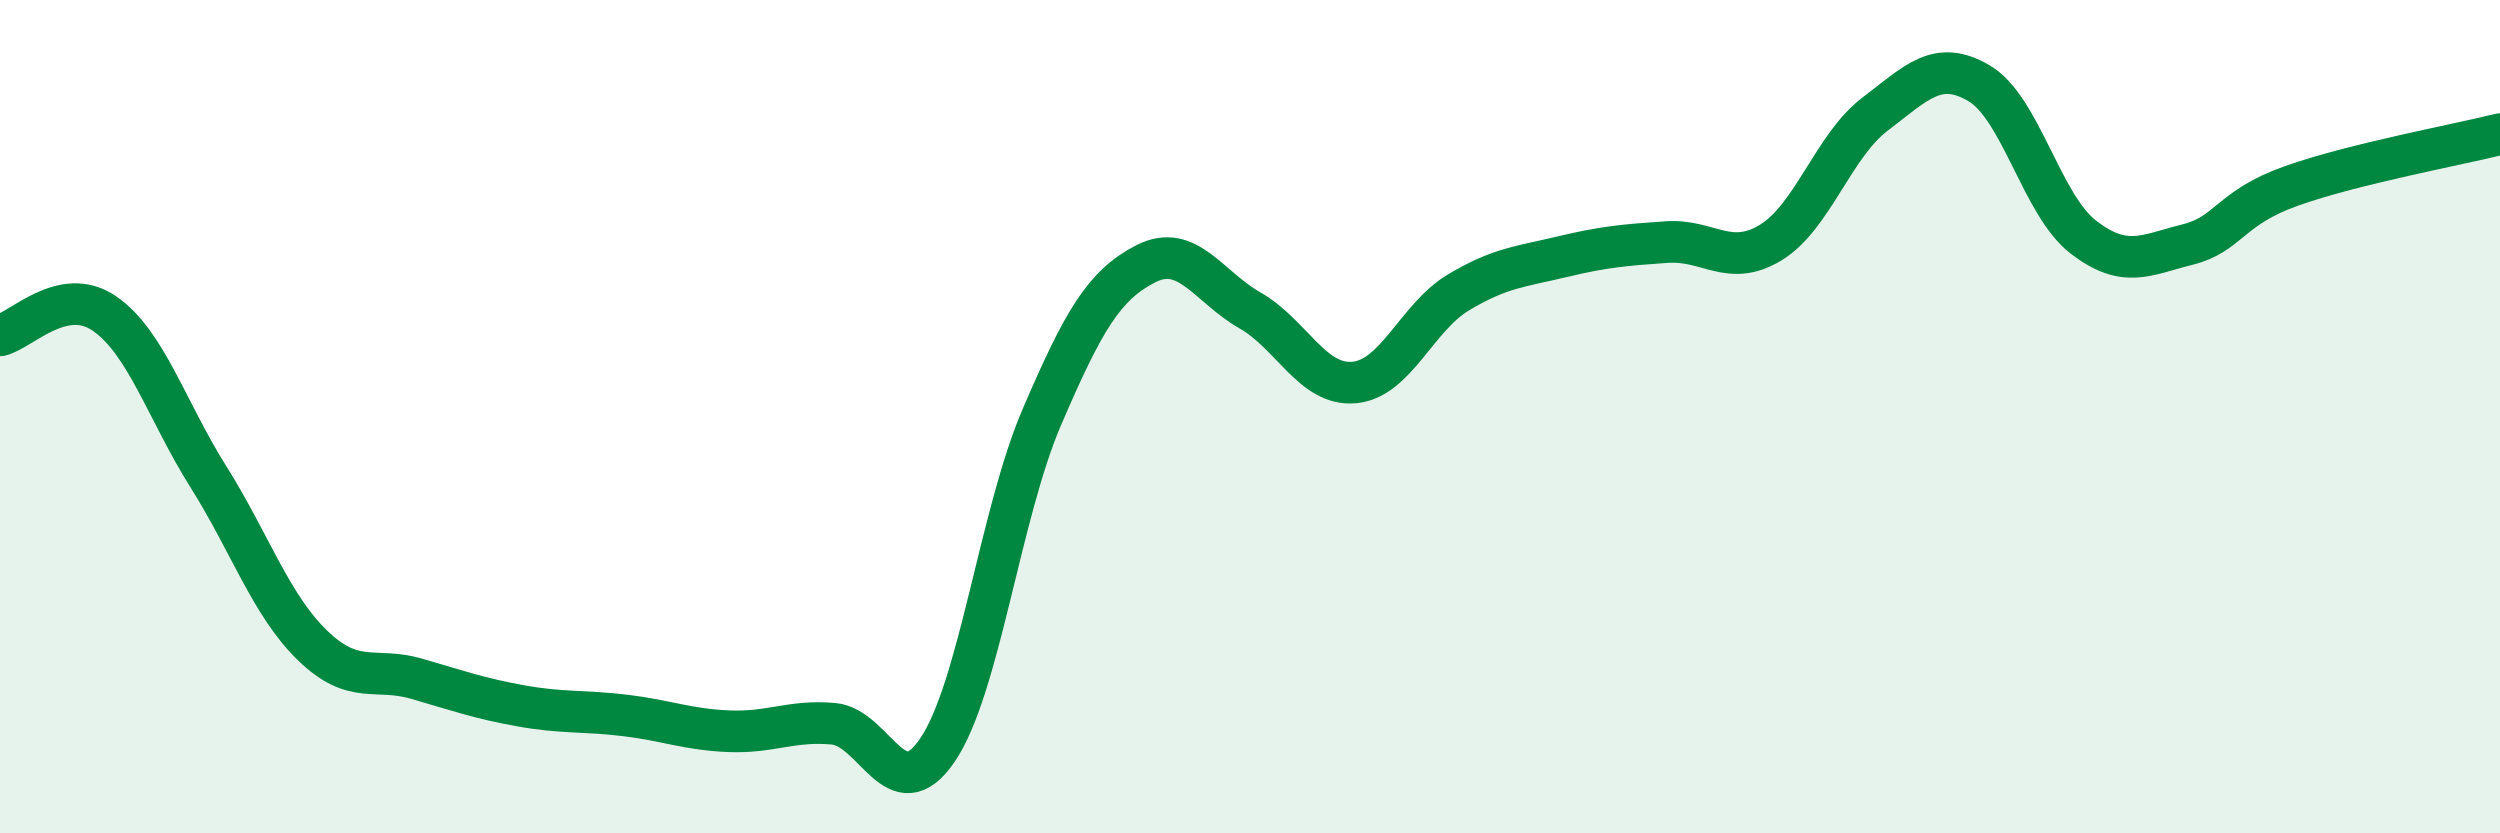
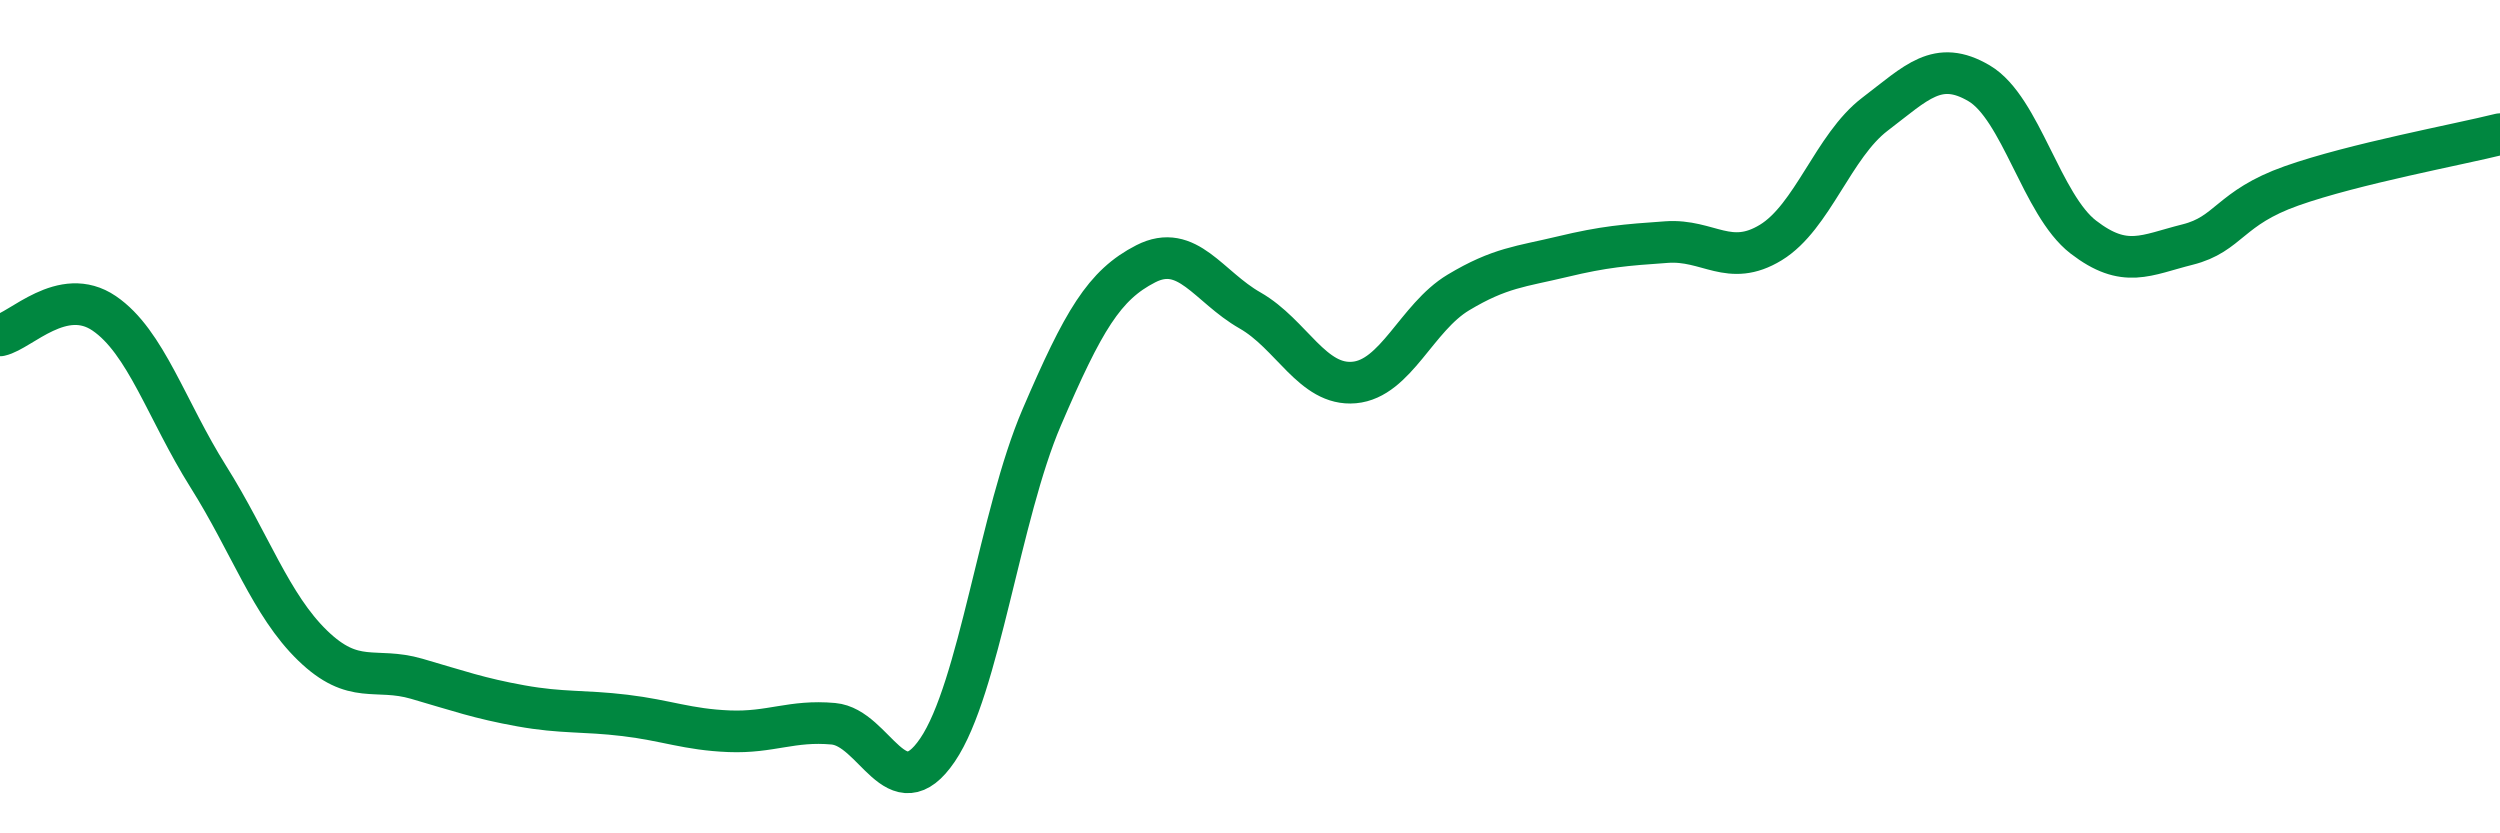
<svg xmlns="http://www.w3.org/2000/svg" width="60" height="20" viewBox="0 0 60 20">
-   <path d="M 0,8.05 C 0.5,7.94 1.5,6.84 2.5,7.52 C 3.5,8.2 4,9.85 5,11.44 C 6,13.03 6.5,14.52 7.5,15.49 C 8.5,16.46 9,16 10,16.29 C 11,16.58 11.5,16.76 12.5,16.94 C 13.5,17.12 14,17.05 15,17.17 C 16,17.29 16.5,17.51 17.5,17.55 C 18.5,17.59 19,17.28 20,17.37 C 21,17.46 21.5,19.47 22.5,18 C 23.5,16.53 24,12.35 25,10.02 C 26,7.69 26.5,6.84 27.5,6.33 C 28.5,5.82 29,6.88 30,7.45 C 31,8.02 31.5,9.27 32.5,9.18 C 33.5,9.09 34,7.62 35,7.02 C 36,6.42 36.5,6.4 37.5,6.16 C 38.5,5.92 39,5.88 40,5.81 C 41,5.74 41.5,6.43 42.5,5.82 C 43.5,5.21 44,3.5 45,2.74 C 46,1.98 46.5,1.41 47.5,2 C 48.5,2.59 49,4.92 50,5.69 C 51,6.46 51.5,6.12 52.5,5.87 C 53.5,5.62 53.5,4.99 55,4.46 C 56.5,3.93 59,3.47 60,3.22L60 20L0 20Z" fill="#008740" opacity="0.1" stroke-linecap="round" stroke-linejoin="round" />
  <path d="M 0,8.05 C 0.5,7.94 1.5,6.84 2.5,7.52 C 3.5,8.2 4,9.85 5,11.44 C 6,13.03 6.5,14.52 7.5,15.49 C 8.5,16.46 9,16 10,16.29 C 11,16.58 11.5,16.76 12.5,16.94 C 13.5,17.12 14,17.05 15,17.17 C 16,17.29 16.5,17.51 17.5,17.55 C 18.5,17.59 19,17.28 20,17.37 C 21,17.46 21.5,19.47 22.5,18 C 23.5,16.53 24,12.35 25,10.02 C 26,7.69 26.5,6.84 27.5,6.33 C 28.5,5.82 29,6.88 30,7.45 C 31,8.02 31.5,9.27 32.5,9.18 C 33.5,9.09 34,7.62 35,7.02 C 36,6.42 36.5,6.4 37.5,6.16 C 38.5,5.92 39,5.88 40,5.81 C 41,5.74 41.5,6.43 42.5,5.82 C 43.5,5.21 44,3.5 45,2.74 C 46,1.98 46.5,1.41 47.5,2 C 48.5,2.59 49,4.92 50,5.69 C 51,6.46 51.5,6.12 52.5,5.87 C 53.5,5.62 53.5,4.99 55,4.46 C 56.5,3.93 59,3.47 60,3.22" stroke="#008740" stroke-width="1" fill="none" stroke-linecap="round" stroke-linejoin="round" />
</svg>